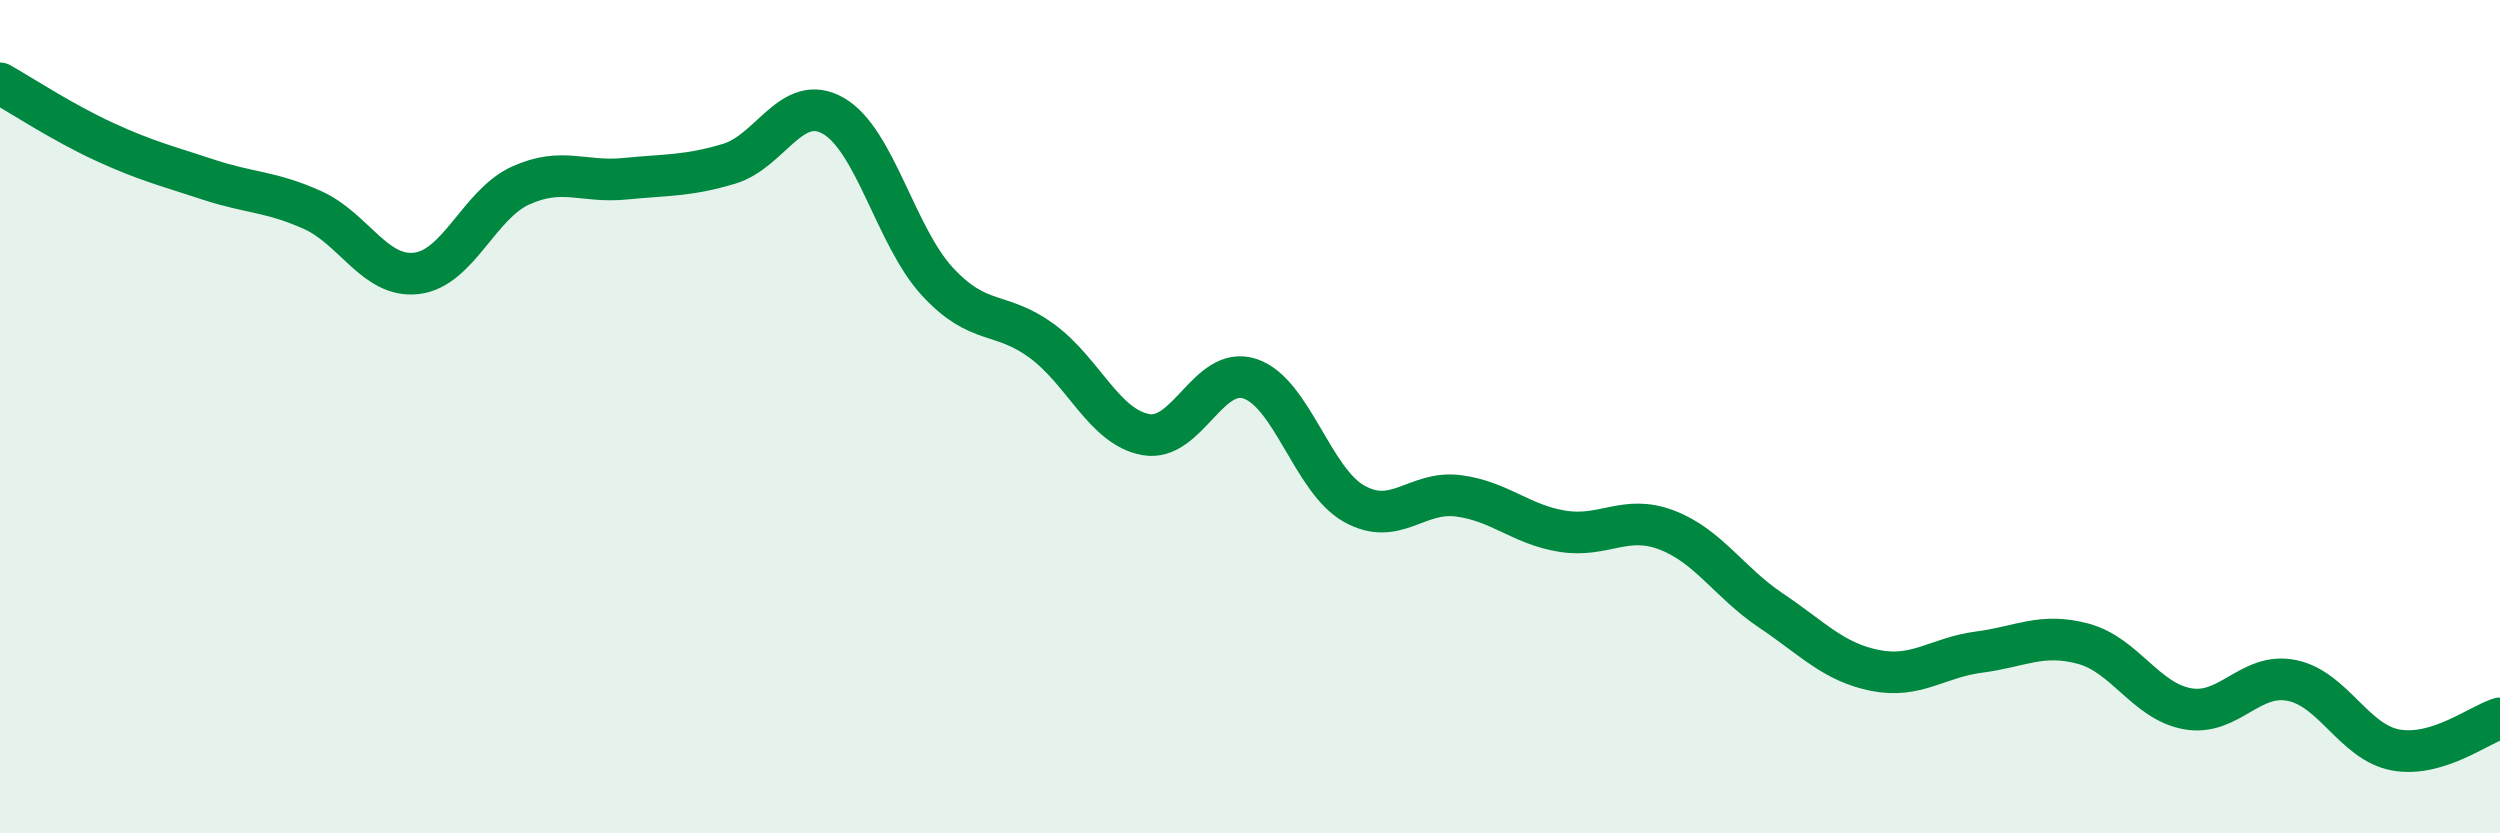
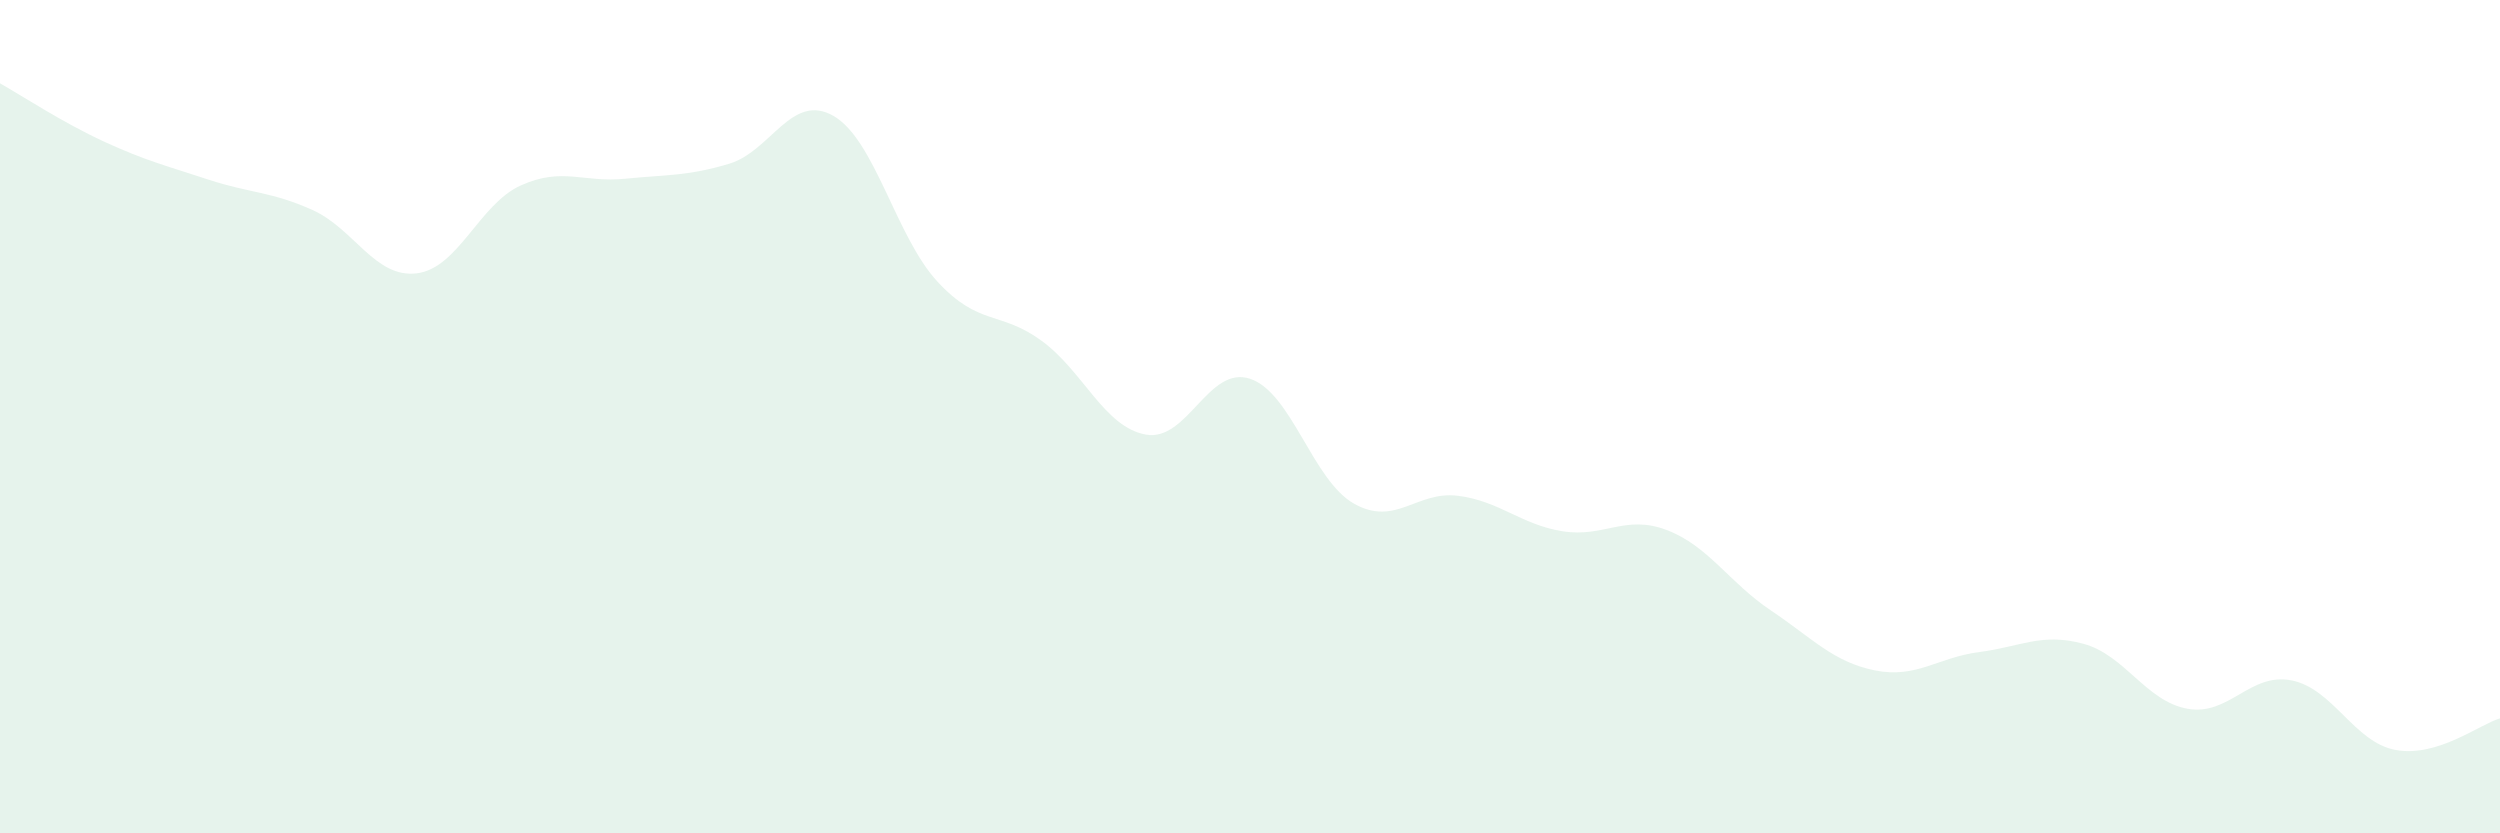
<svg xmlns="http://www.w3.org/2000/svg" width="60" height="20" viewBox="0 0 60 20">
  <path d="M 0,2 C 0.5,2.28 1.5,2.94 2.5,3.4 C 3.5,3.86 4,3.98 5,4.31 C 6,4.64 6.5,4.59 7.5,5.04 C 8.5,5.49 9,6.68 10,6.56 C 11,6.44 11.5,4.9 12.5,4.45 C 13.5,4 14,4.39 15,4.29 C 16,4.19 16.5,4.23 17.5,3.93 C 18.5,3.63 19,2.21 20,2.78 C 21,3.35 21.5,5.68 22.5,6.76 C 23.5,7.84 24,7.45 25,8.18 C 26,8.91 26.5,10.25 27.5,10.43 C 28.5,10.61 29,8.76 30,9.09 C 31,9.42 31.5,11.53 32.5,12.09 C 33.5,12.65 34,11.77 35,11.9 C 36,12.03 36.5,12.59 37.5,12.75 C 38.5,12.91 39,12.34 40,12.72 C 41,13.1 41.5,13.98 42.5,14.65 C 43.5,15.32 44,15.89 45,16.09 C 46,16.29 46.5,15.78 47.5,15.65 C 48.5,15.52 49,15.18 50,15.45 C 51,15.72 51.5,16.83 52.5,17.01 C 53.5,17.19 54,16.13 55,16.33 C 56,16.53 56.5,17.82 57.5,18 C 58.5,18.18 59.5,17.39 60,17.24L60 20L0 20Z" fill="#008740" opacity="0.1" stroke-linecap="round" stroke-linejoin="round" />
-   <path d="M 0,2 C 0.5,2.28 1.5,2.94 2.5,3.4 C 3.5,3.86 4,3.98 5,4.31 C 6,4.64 6.5,4.59 7.5,5.04 C 8.5,5.49 9,6.68 10,6.56 C 11,6.44 11.5,4.9 12.5,4.45 C 13.5,4 14,4.39 15,4.29 C 16,4.19 16.5,4.23 17.5,3.93 C 18.5,3.63 19,2.21 20,2.78 C 21,3.35 21.5,5.68 22.5,6.76 C 23.5,7.84 24,7.45 25,8.18 C 26,8.91 26.5,10.25 27.5,10.43 C 28.5,10.61 29,8.76 30,9.09 C 31,9.42 31.5,11.53 32.5,12.09 C 33.5,12.65 34,11.77 35,11.9 C 36,12.03 36.5,12.59 37.5,12.75 C 38.5,12.91 39,12.34 40,12.72 C 41,13.1 41.5,13.98 42.5,14.65 C 43.5,15.32 44,15.89 45,16.09 C 46,16.29 46.5,15.78 47.5,15.65 C 48.5,15.52 49,15.18 50,15.45 C 51,15.72 51.5,16.83 52.5,17.01 C 53.5,17.19 54,16.13 55,16.33 C 56,16.53 56.5,17.82 57.5,18 C 58.5,18.18 59.5,17.39 60,17.24" stroke="#008740" stroke-width="1" fill="none" stroke-linecap="round" stroke-linejoin="round" />
</svg>